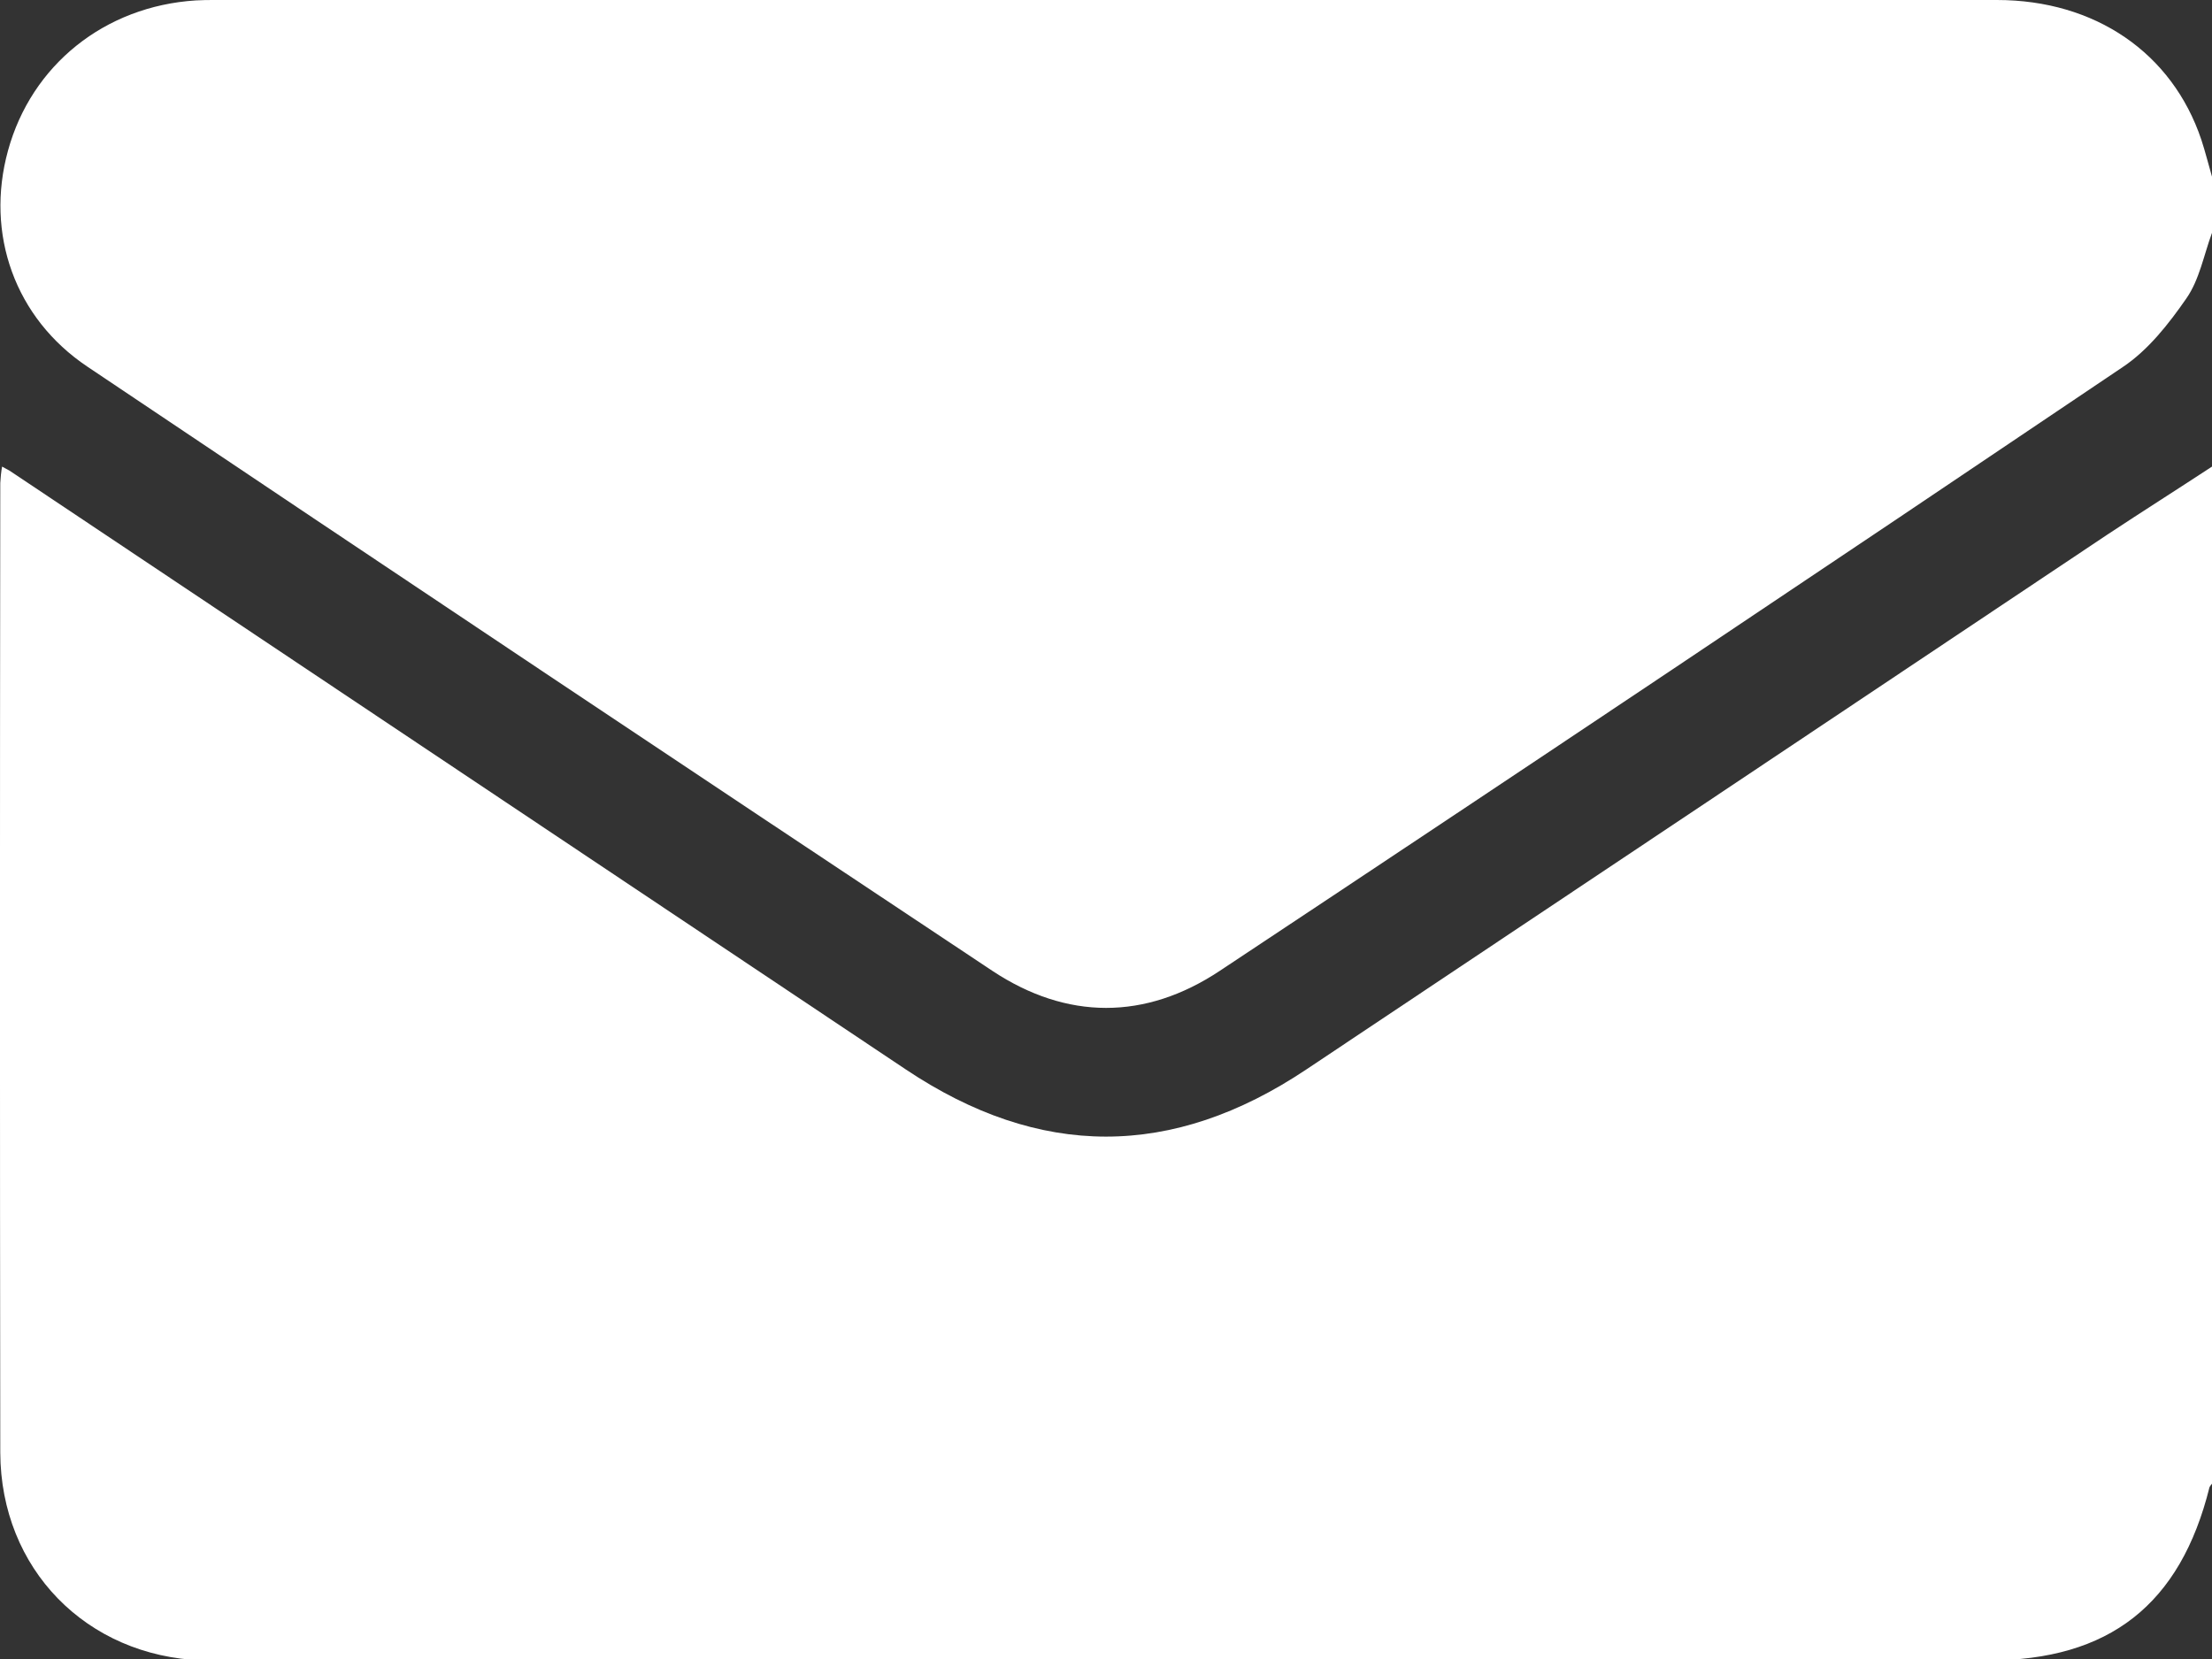
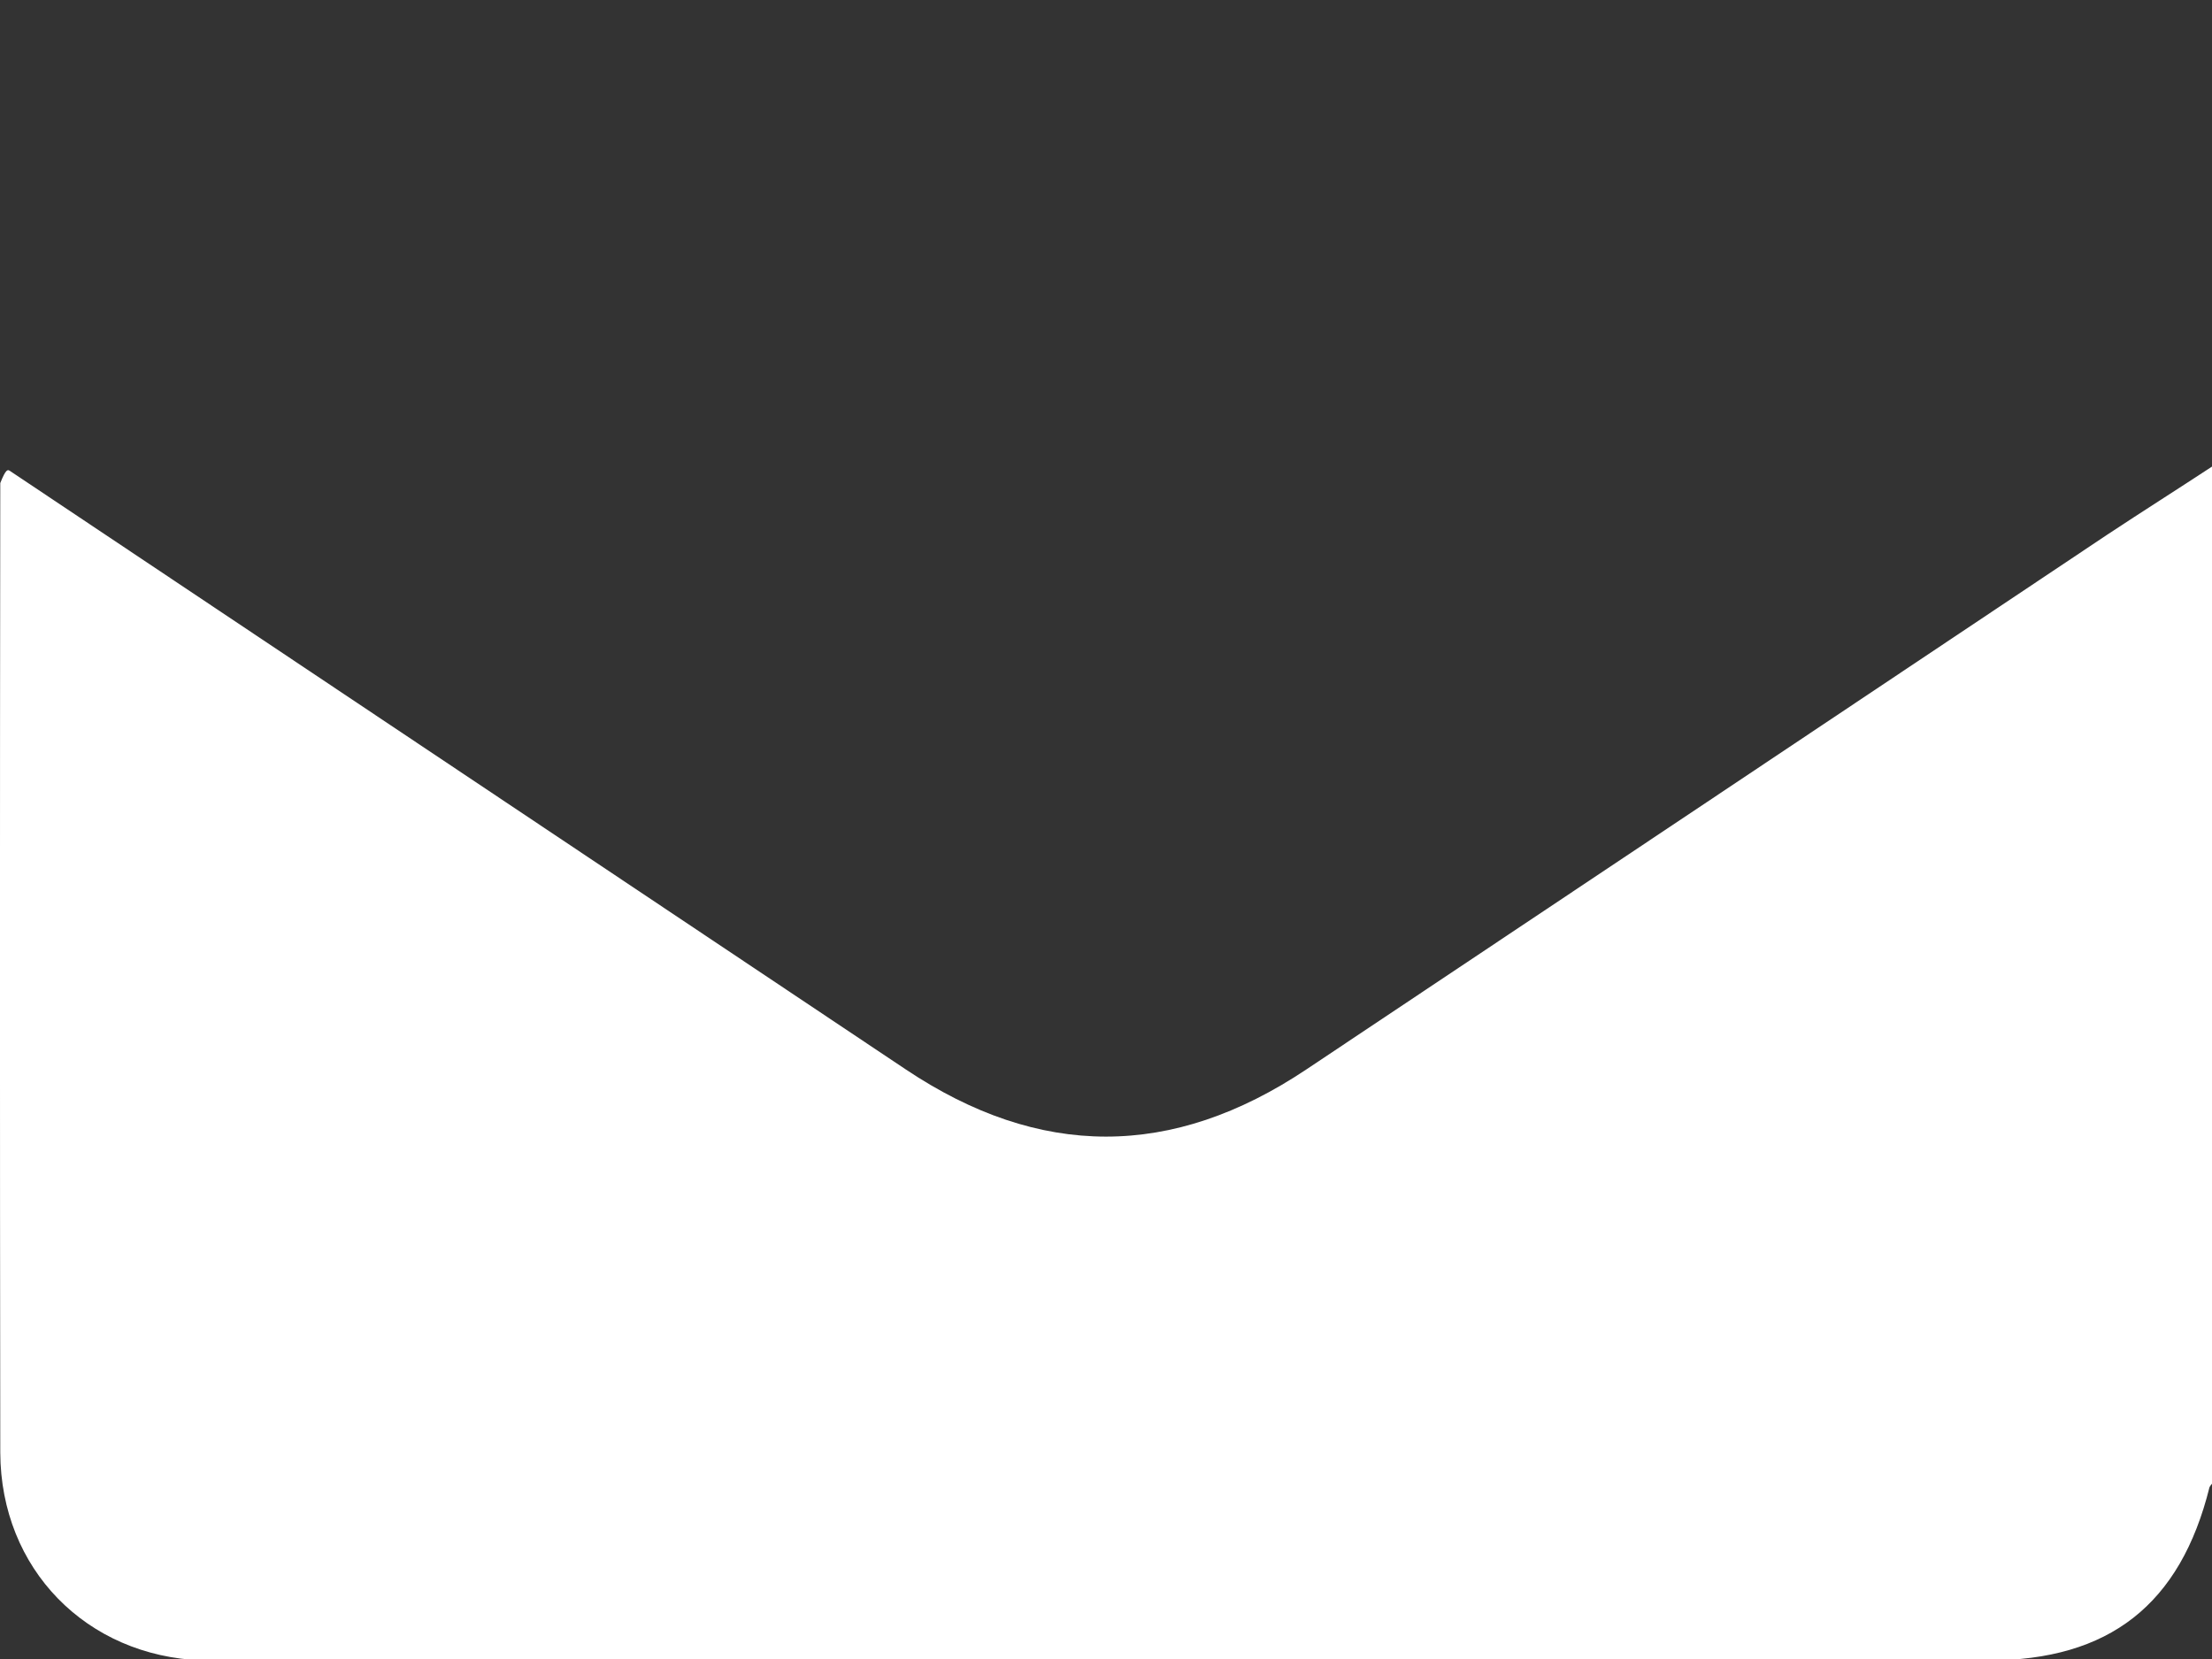
<svg xmlns="http://www.w3.org/2000/svg" width="16" height="12" viewBox="0 0 16 12" fill="none">
  <rect x="0" y="0" width="16" height="12" fill="#333333" stroke="none" />
-   <path d="M16 3.375V10.732C15.993 10.739 15.987 10.748 15.982 10.757C15.771 11.607 15.256 12.01 14.382 12.01H1.619C1.567 12.01 1.515 12.01 1.463 12.01C0.624 11.98 0.005 11.348 0.002 10.507C-0.001 8.169 -0.001 5.832 0.002 3.494C0.004 3.454 0.008 3.415 0.015 3.375C0.043 3.39 0.056 3.397 0.07 3.405L6.551 7.735C7.52 8.383 8.479 8.384 9.45 7.735C11.381 6.447 13.312 5.157 15.243 3.867C15.494 3.701 15.75 3.539 16 3.375Z" fill="white" />
-   <path d="M16 1.684C15.941 1.844 15.909 2.023 15.815 2.158C15.687 2.343 15.537 2.534 15.353 2.656C13.183 4.119 11.006 5.575 8.822 7.023C8.284 7.38 7.717 7.379 7.179 7.023C4.993 5.571 2.81 4.114 0.632 2.652C0.108 2.301 -0.108 1.692 0.058 1.089C0.228 0.47 0.757 0.045 1.416 0.003C1.463 0 1.51 0 1.557 0H14.444C15.154 0 15.712 0.382 15.923 1.011C15.952 1.099 15.974 1.189 16 1.278V1.684Z" fill="white" />
+   <path d="M16 3.375V10.732C15.993 10.739 15.987 10.748 15.982 10.757C15.771 11.607 15.256 12.01 14.382 12.01H1.619C1.567 12.01 1.515 12.01 1.463 12.01C0.624 11.98 0.005 11.348 0.002 10.507C-0.001 8.169 -0.001 5.832 0.002 3.494C0.043 3.39 0.056 3.397 0.07 3.405L6.551 7.735C7.52 8.383 8.479 8.384 9.45 7.735C11.381 6.447 13.312 5.157 15.243 3.867C15.494 3.701 15.75 3.539 16 3.375Z" fill="white" />
</svg>